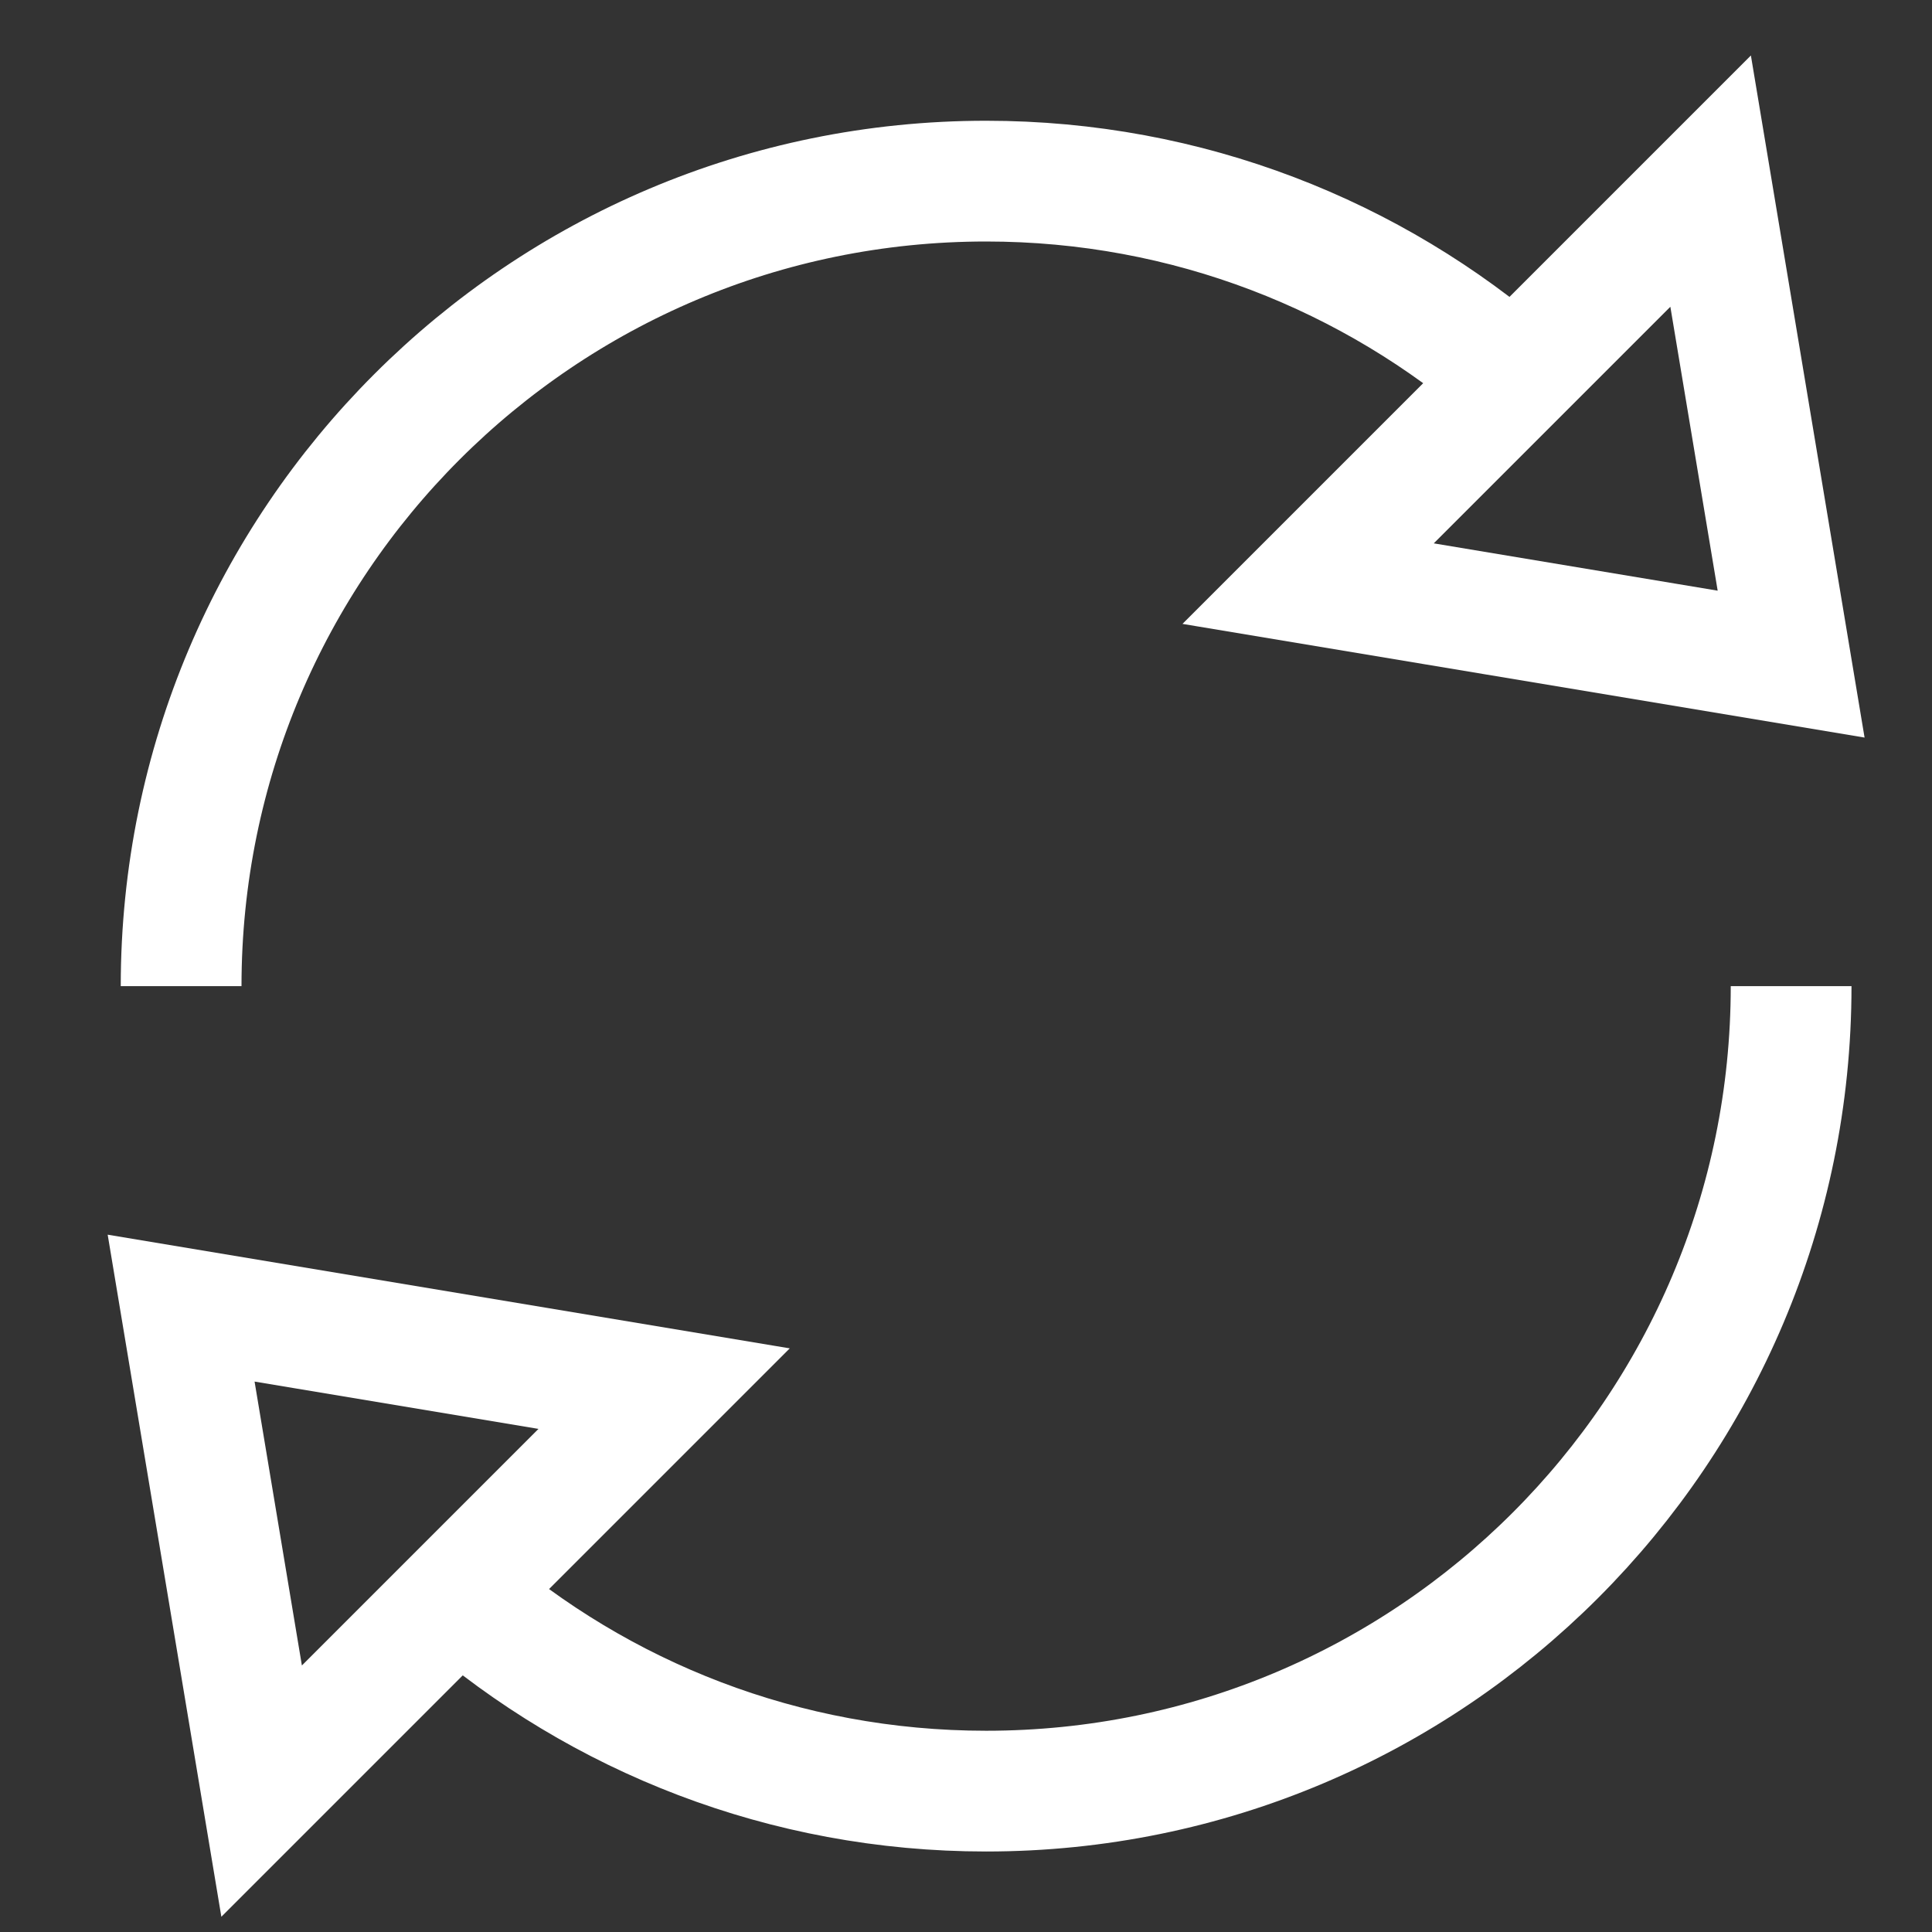
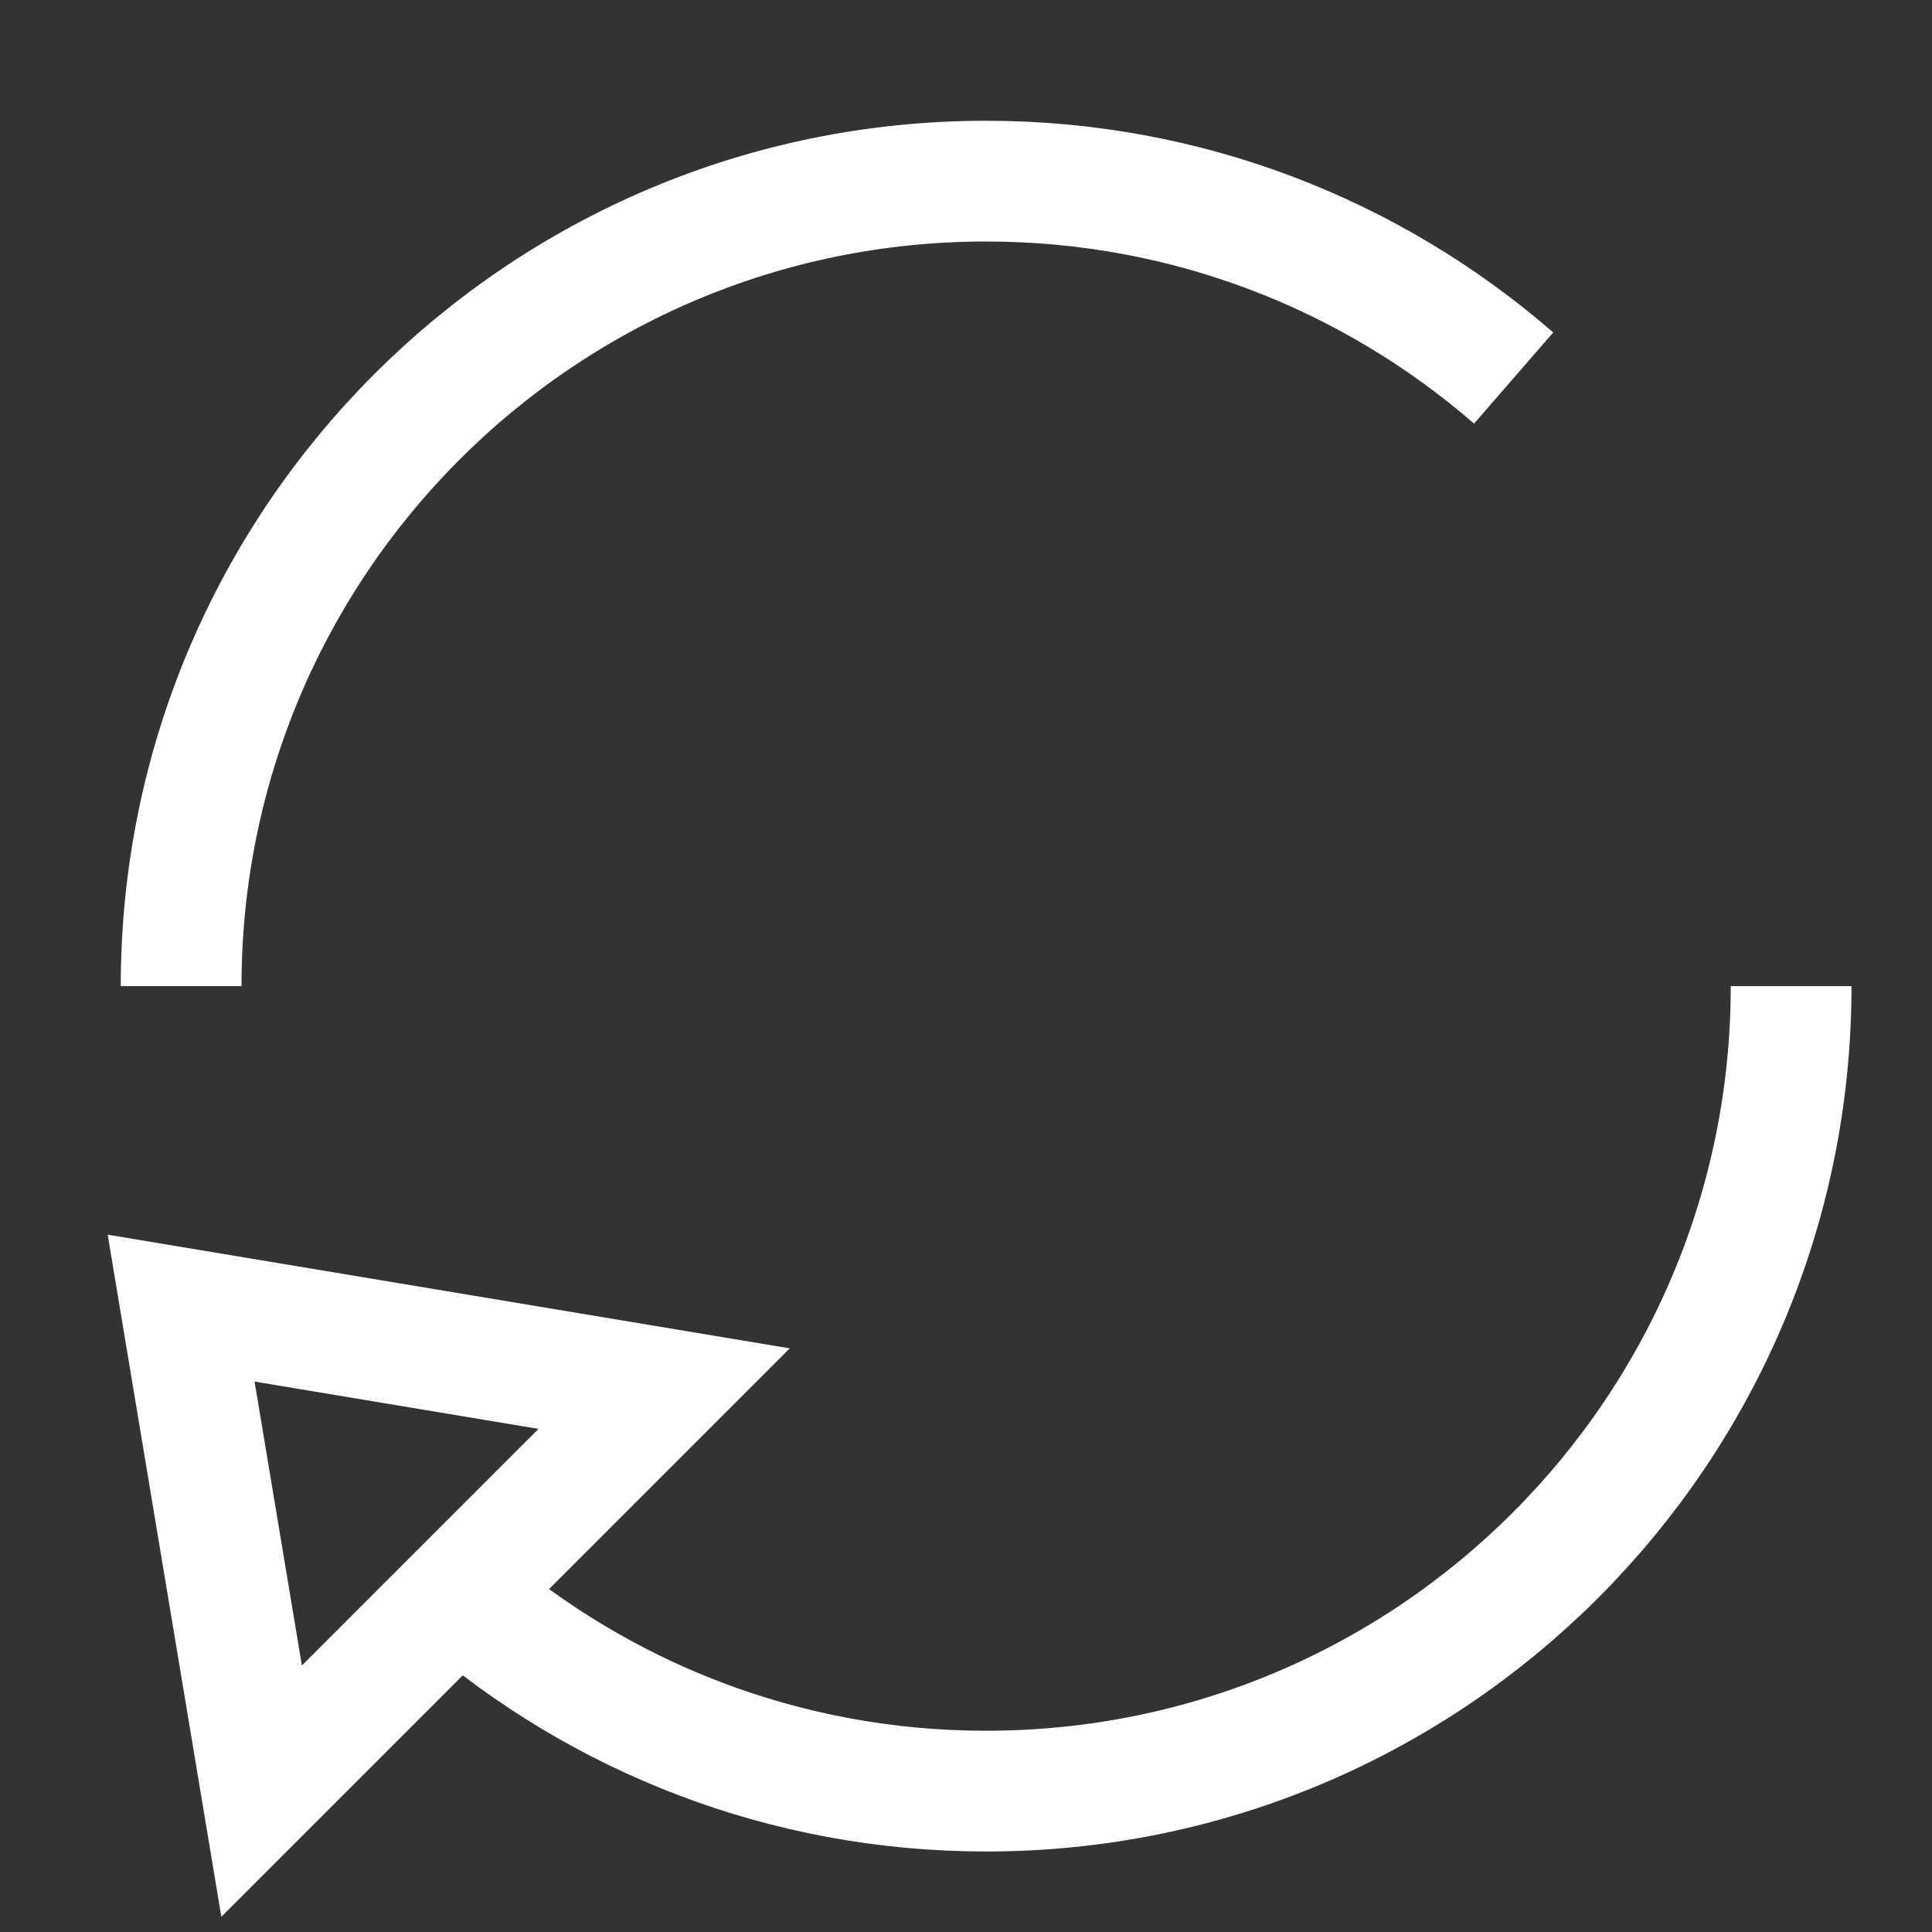
<svg xmlns="http://www.w3.org/2000/svg" version="1.1" x="0px" y="0px" width="48px" height="48px" viewBox="0 0 48 48" enable-background="new 0 0 48 48" xml:space="preserve">
  <rect x="0" y="0" width="48" height="48" fill="#333333" stroke="none" />
  <g stroke-width="3" transform="translate(0.5, 0.5)">
    <path fill="none" stroke="#ffffff" stroke-width="3" stroke-miterlimit="10" d="M4,24C4,12.954,12.954,4,24,4  c5.013,0,9.596,1.845,13.106,4.892" data-cap="butt" stroke-linecap="butt" stroke-linejoin="miter" />
-     <polygon fill="none" stroke="#ffffff" stroke-width="3" stroke-linecap="square" stroke-miterlimit="10" points="32,14 42,4 44,16   " stroke-linejoin="miter" />
    <path fill="none" stroke="#ffffff" stroke-width="3" stroke-miterlimit="10" d="M44,24c0,11.046-8.954,20-20,20  c-5.013,0-9.596-1.845-13.106-4.892" data-cap="butt" data-color="color-2" stroke-linecap="butt" stroke-linejoin="miter" />
    <polygon fill="none" stroke="#ffffff" stroke-width="3" stroke-linecap="square" stroke-miterlimit="10" points="16,34 6,44 4,32   " data-color="color-2" stroke-linejoin="miter" />
  </g>
</svg>